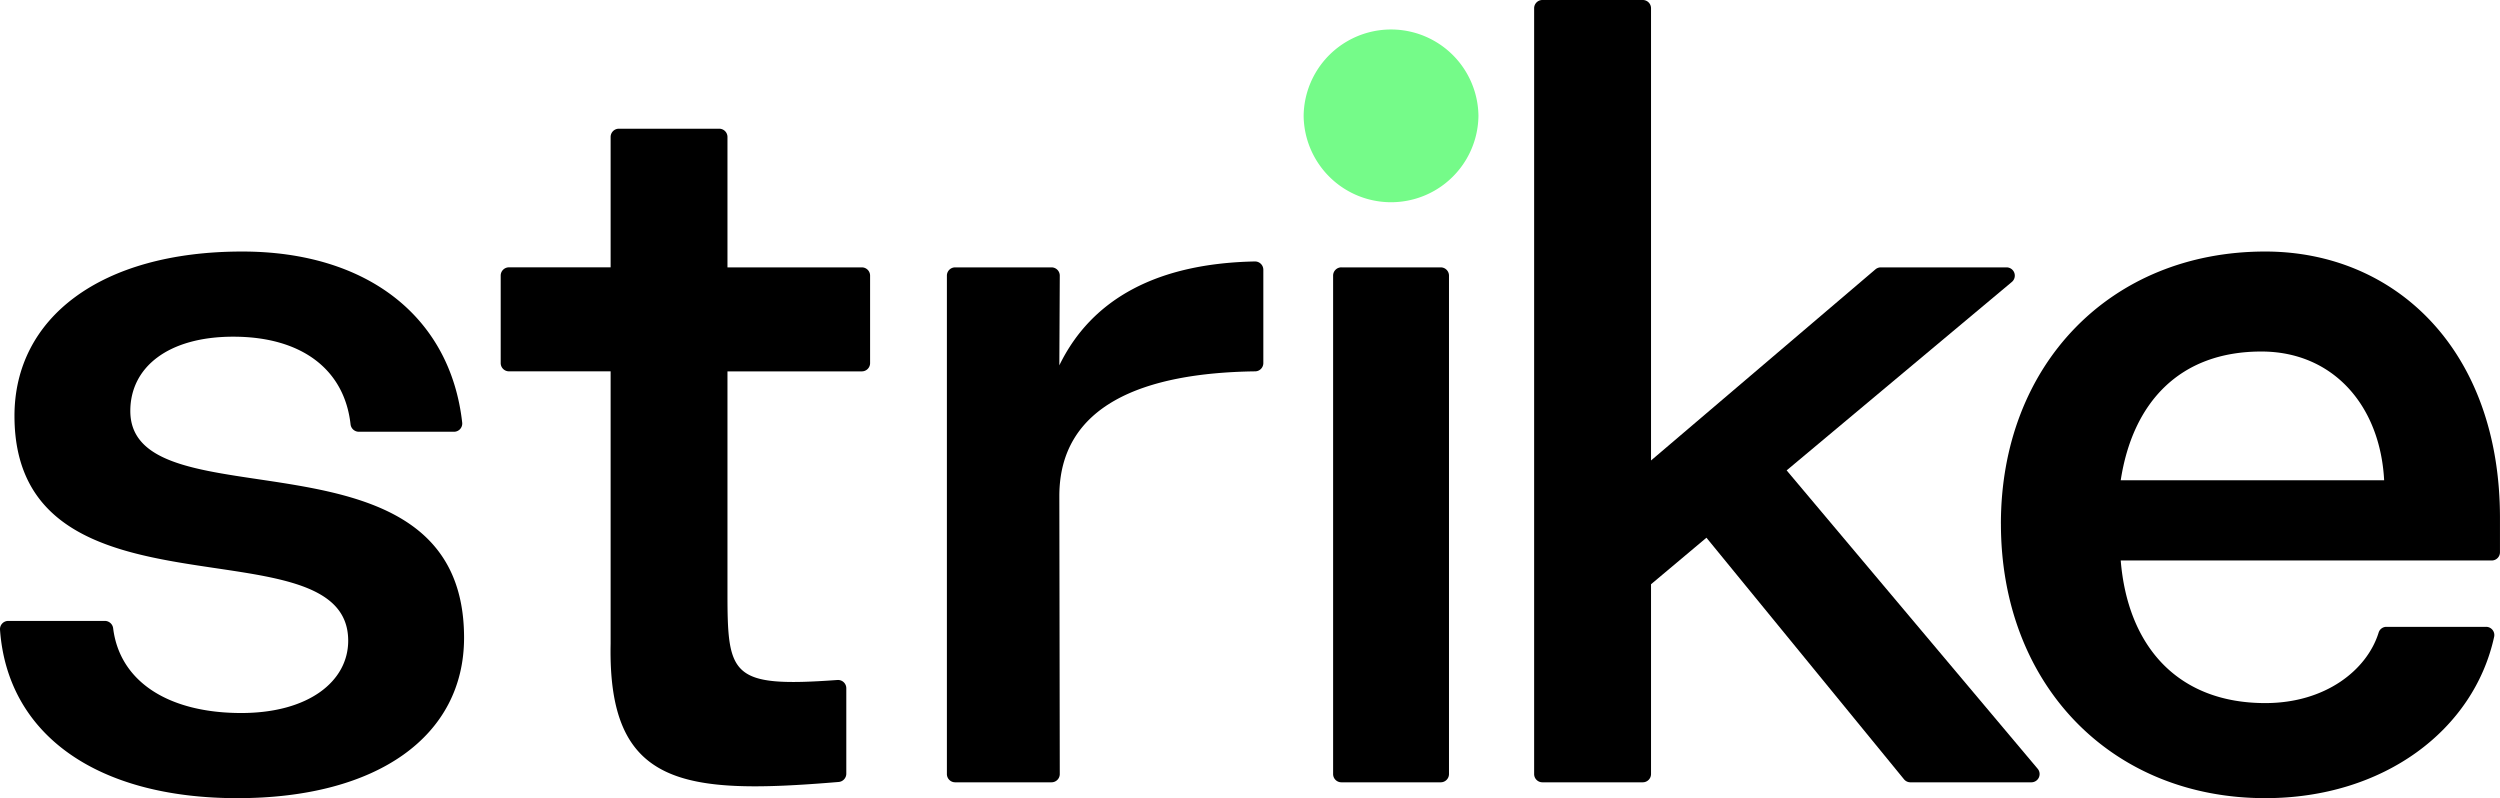
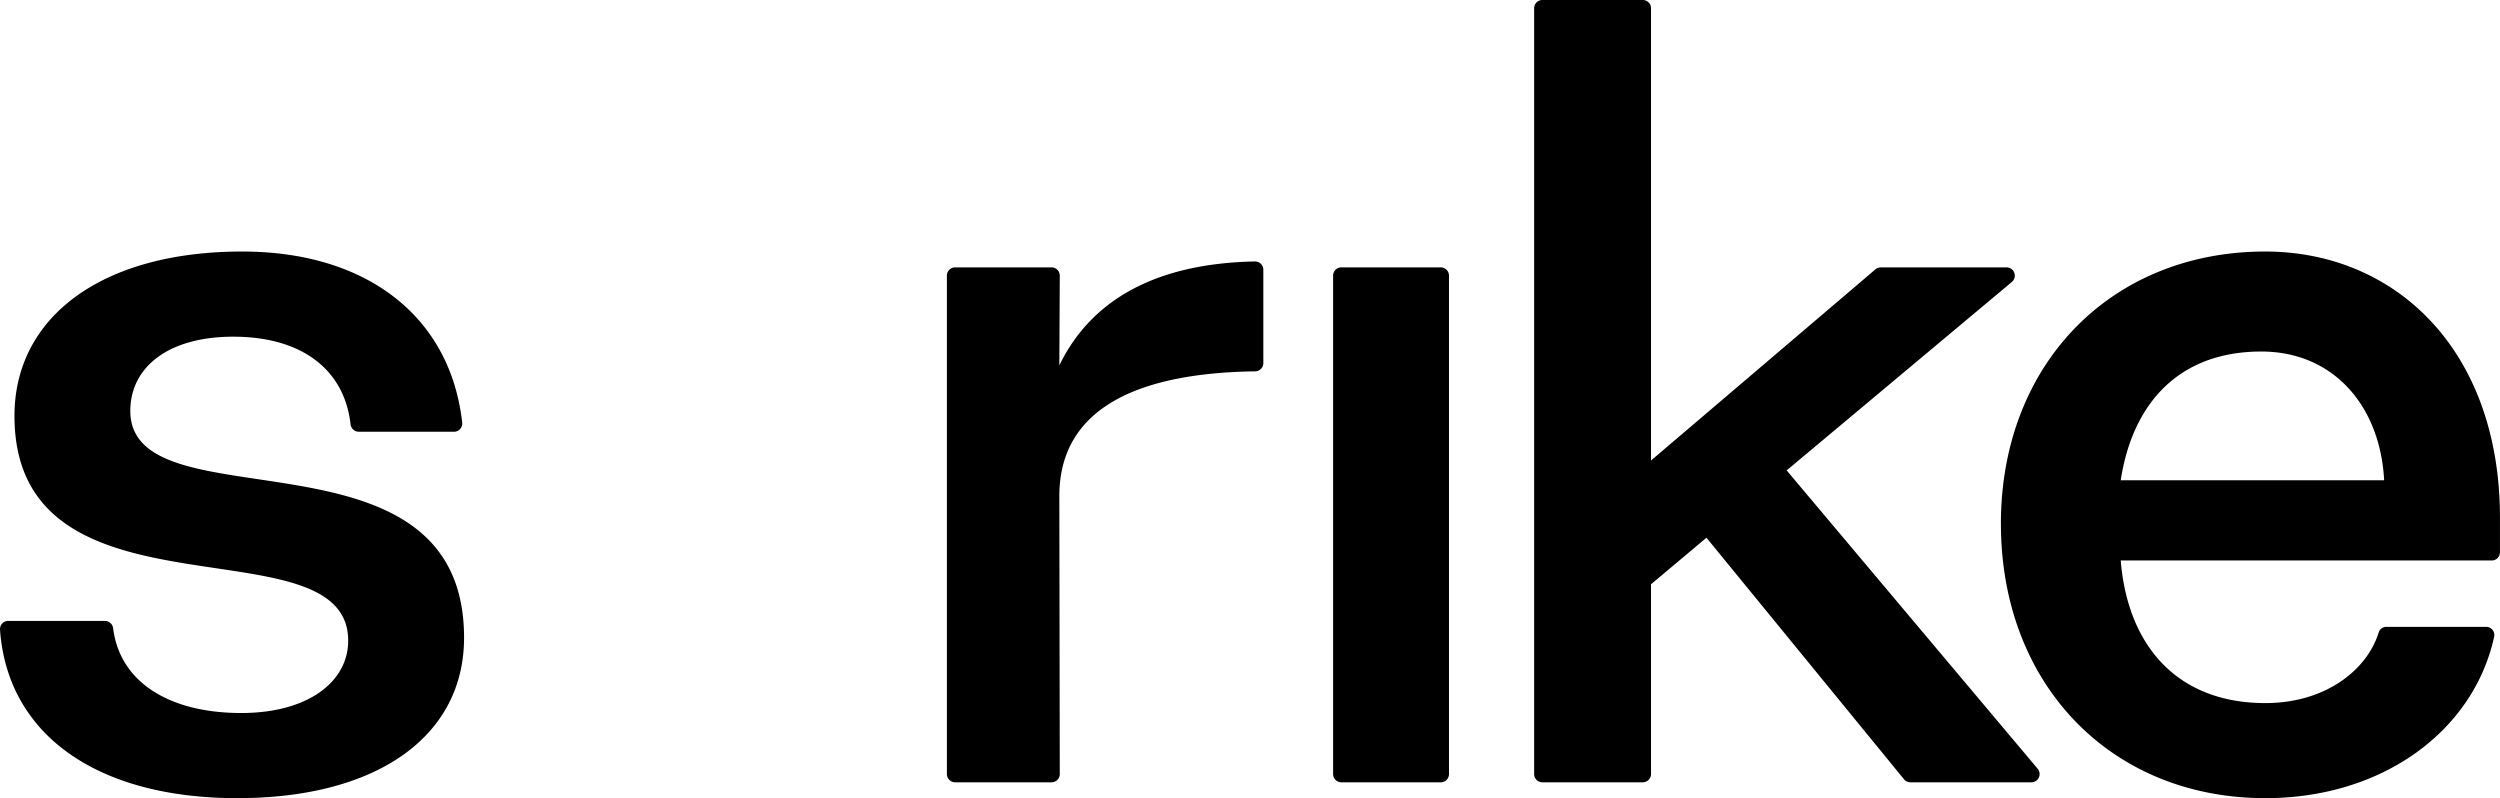
<svg xmlns="http://www.w3.org/2000/svg" width="400" height="127.705" viewBox="0 0 400 127.705">
  <g id="Strike" transform="translate(0 -0.284)">
    <path id="Path_102618" data-name="Path 102618" d="M1.327,59.863H16.752A1.342,1.342,0,0,1,18.1,61.011C19.154,69.65,27.055,74.6,38.6,74.6c10.775,0,17.111-5.07,17.111-11.567,0-19.646-53.395-1.584-53.395-35.967C2.312,11.379,16.1.763,38.754.763c20.032,0,33.321,10.489,35.2,27.391A1.318,1.318,0,0,1,72.637,29.6h-15.2a1.34,1.34,0,0,1-1.346-1.169c-.971-8.8-7.829-14.043-18.762-14.043-10.456,0-16.479,4.913-16.479,11.884,0,18.7,53.4.951,53.4,36.284,0,15.687-13.784,25.668-36.284,25.668C15.446,88.223,1.186,78.016,0,61.254a1.319,1.319,0,0,1,1.324-1.39" transform="translate(0 39.766)" fill-rule="evenodd" />
-     <path id="Path_102619" data-name="Path 102619" d="M78.26,98.274V54.7H61.992a1.32,1.32,0,0,1-1.32-1.32v-14a1.32,1.32,0,0,1,1.32-1.32H78.26V17.2a1.32,1.32,0,0,1,1.32-1.32H95.635a1.32,1.32,0,0,1,1.32,1.32V38.066h21.5a1.32,1.32,0,0,1,1.32,1.32v14a1.32,1.32,0,0,1-1.32,1.32h-21.5V90.193c0,13.266.6,15.117,17.592,13.892a1.323,1.323,0,0,1,1.421,1.316v13.681a1.331,1.331,0,0,1-1.22,1.319c-24.844,2.078-36.957.791-36.488-22.127" transform="translate(19.44 4.998)" fill-rule="evenodd" />
    <path id="Path_102620" data-name="Path 102620" d="M116.059,32.913h15.421a1.32,1.32,0,0,1,1.32,1.32l-.07,14.357c5.237-10.78,15.861-16.322,31.294-16.624a1.328,1.328,0,0,1,1.345,1.327V48.235a1.32,1.32,0,0,1-1.311,1.314c-17.888.238-31.328,5.415-31.328,19.955l.07,44.478a1.32,1.32,0,0,1-1.32,1.32H116.059a1.32,1.32,0,0,1-1.32-1.32V34.233a1.32,1.32,0,0,1,1.32-1.32" transform="translate(36.764 10.151)" fill-rule="evenodd" />
-     <path id="Path_102621" data-name="Path 102621" d="M157.967,17.674a13.986,13.986,0,0,1,27.97,0,13.986,13.986,0,0,1-27.97,0" transform="translate(50.615 1.147)" fill="#75fb89" fill-rule="evenodd" />
    <path id="Path_102622" data-name="Path 102622" d="M162.859,32.683h15.9a1.32,1.32,0,0,1,1.32,1.32v79.749a1.32,1.32,0,0,1-1.32,1.32h-15.9a1.32,1.32,0,0,1-1.32-1.32V34a1.32,1.32,0,0,1,1.32-1.32" transform="translate(51.759 10.381)" fill-rule="evenodd" />
    <path id="Path_102623" data-name="Path 102623" d="M2.218.284H18.275A1.32,1.32,0,0,1,19.6,1.6V73.96L55.508,43.378a1.331,1.331,0,0,1,.857-.314H76.484a1.32,1.32,0,0,1,.848,2.332L41.3,75.545l40.162,47.738a1.32,1.32,0,0,1-1.011,2.171H61.1a1.32,1.32,0,0,1-1.022-.484L28.467,86.318,19.6,93.765v30.368a1.32,1.32,0,0,1-1.32,1.32H2.218a1.32,1.32,0,0,1-1.32-1.32V1.6A1.32,1.32,0,0,1,2.218.284" transform="translate(244.564 0)" fill-rule="evenodd" />
    <path id="Path_102624" data-name="Path 102624" d="M118.776,67.362c-.635-12.041-8.241-20.6-19.648-20.6-13.151,0-20.6,8.238-22.5,20.6ZM57.457,74.335c0-25.51,17.587-43.572,42.3-43.572,20.756,0,37.551,15.687,37.551,42.622v5.492a1.32,1.32,0,0,1-1.32,1.32H76.629c1.108,13.625,9.03,22.815,23.132,22.815,9.634,0,16.264-5.29,18.125-11.253a1.3,1.3,0,0,1,1.233-.947h15.962a1.315,1.315,0,0,1,1.3,1.57c-3.235,14.89-17.634,25.84-36.62,25.84-24.718,0-42.3-18.22-42.3-43.888Z" transform="translate(262.687 9.766)" fill-rule="evenodd" />
  </g>
</svg>